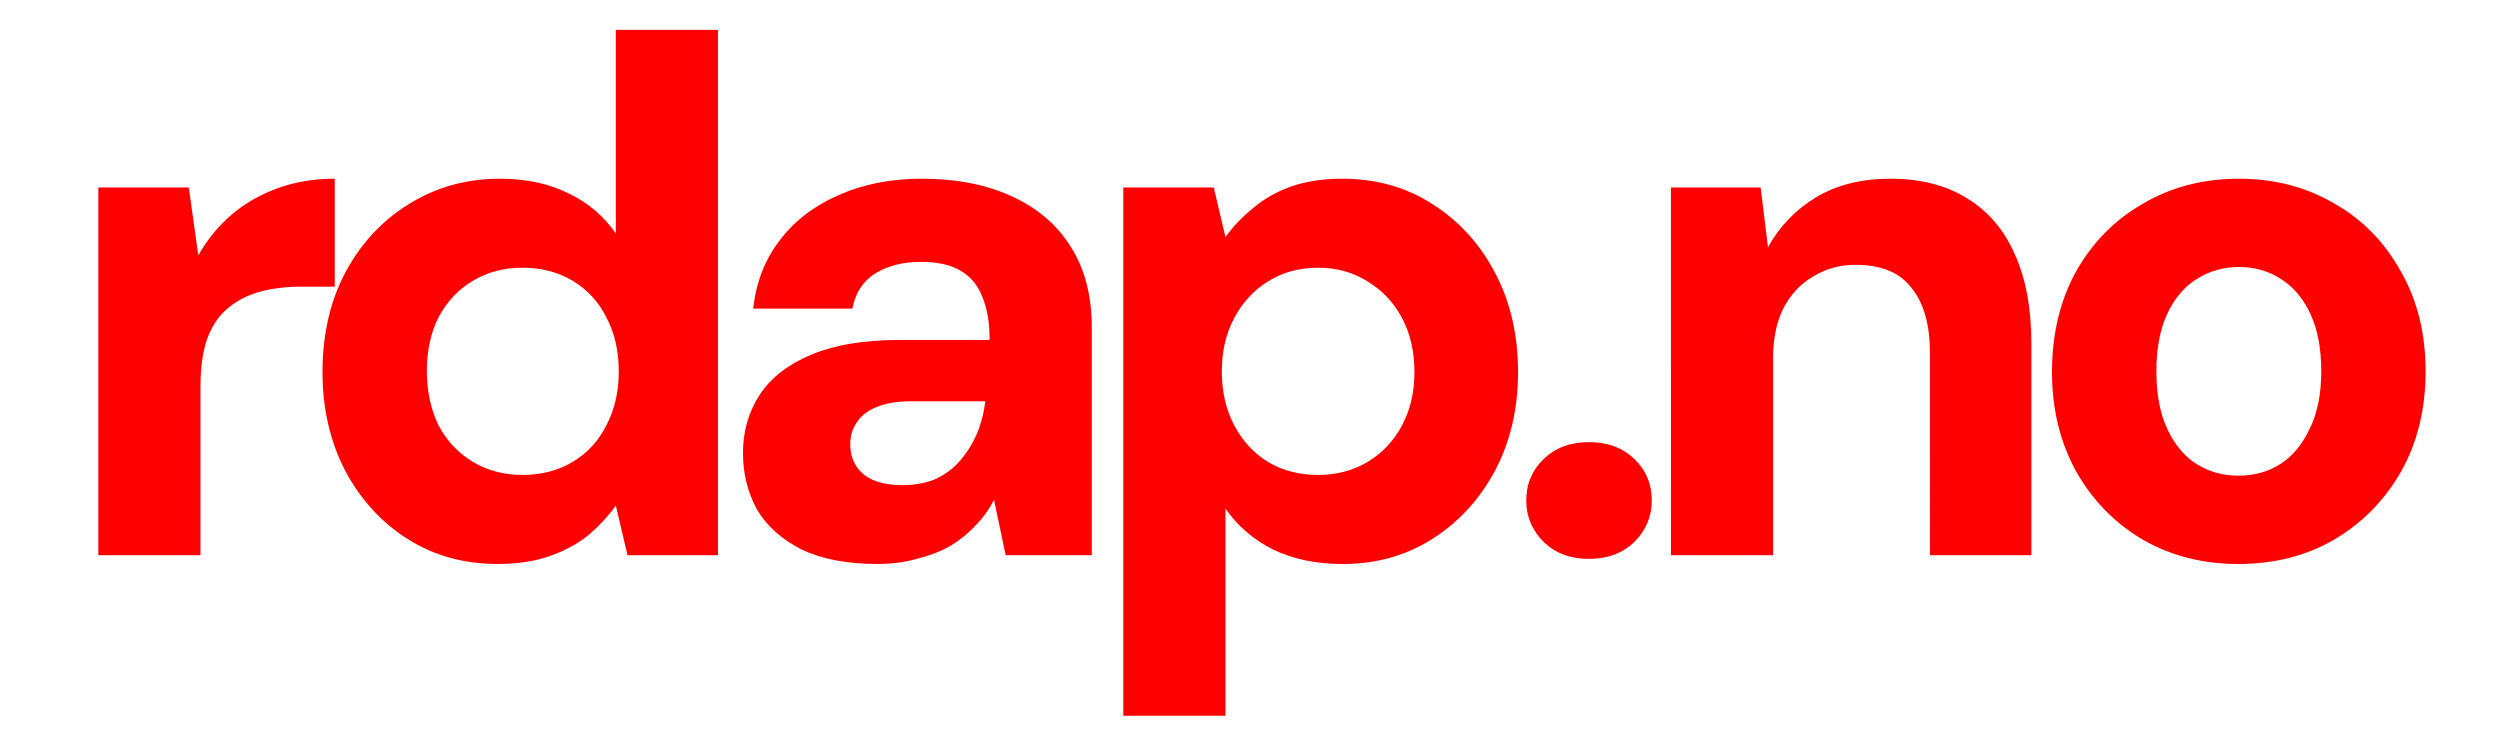
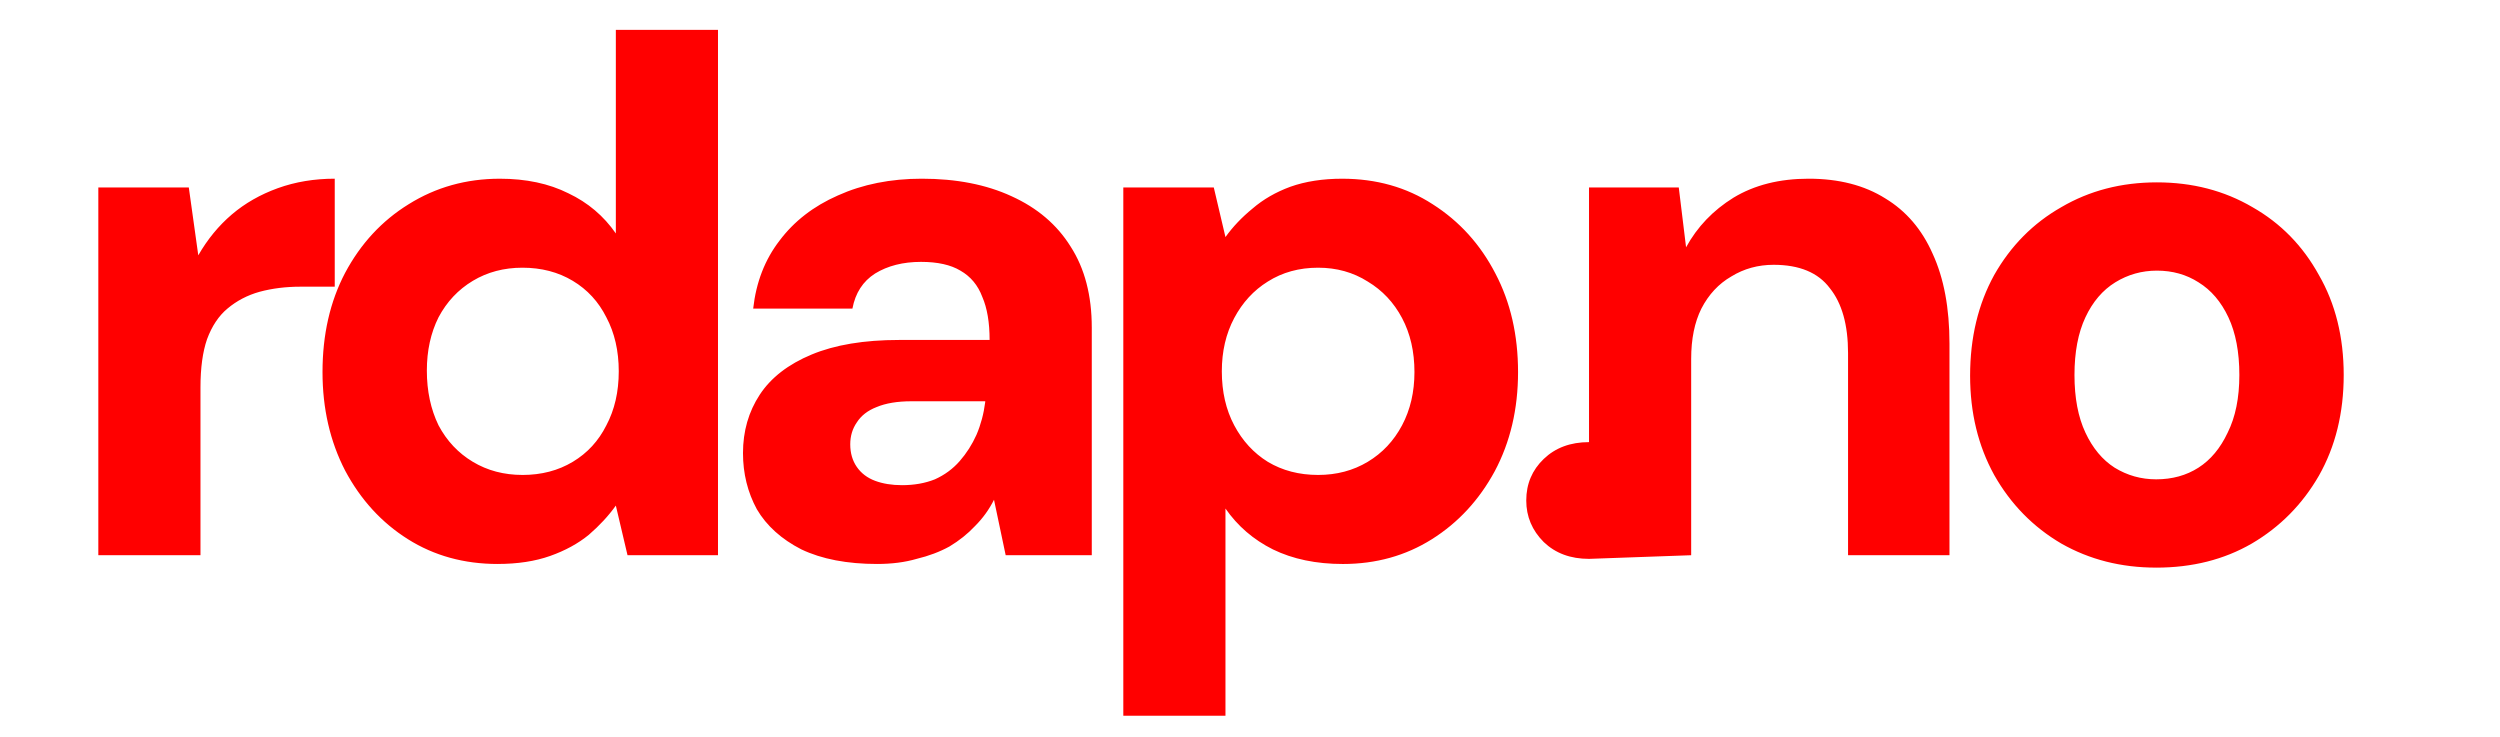
<svg xmlns="http://www.w3.org/2000/svg" xmlns:ns1="http://www.inkscape.org/namespaces/inkscape" xmlns:ns2="http://sodipodi.sourceforge.net/DTD/sodipodi-0.dtd" width="173" height="51" viewBox="0 0 173 51" version="1.1" id="svg1" xml:space="preserve" ns1:export-filename="rdap.svg" ns1:export-xdpi="96" ns1:export-ydpi="96">
  <ns2:namedview id="namedview1" pagecolor="#ffffff" bordercolor="#000000" borderopacity="0.25" ns1:showpageshadow="2" ns1:pageopacity="0.0" ns1:pagecheckerboard="0" ns1:deskcolor="#d1d1d1" ns1:document-units="mm" showguides="true">
    <ns2:guide position="1.381,57.904" orientation="0,-1" id="guide1" ns1:locked="false" />
  </ns2:namedview>
  <defs id="defs1" />
  <g ns1:label="Lag 1" ns1:groupmode="layer" id="layer1">
-     <path style="font-weight:800;font-size:50.494px;font-family:'DM Sans';-inkscape-font-specification:'DM Sans Ultra-Bold';letter-spacing:-4.179px;fill:#ff0000;stroke-width:1.353" d="M 6.804,38.421 V 12.972 H 13.065 l 0.656,4.696 v 0 q 0.959,-1.666 2.323,-2.828 1.363,-1.161 3.181,-1.818 1.818,-0.656 3.939,-0.656 v 7.473 h -2.373 q -1.515,0 -2.828,0.353 -1.262,0.353 -2.222,1.161 -0.909,0.757 -1.414,2.121 -0.454,1.313 -0.454,3.333 v 11.614 z m 27.632,0.606 q -3.484,0 -6.211,-1.717 -2.727,-1.717 -4.342,-4.746 -1.565,-3.03 -1.565,-6.817 0,-3.888 1.565,-6.867 1.616,-3.03 4.393,-4.746 2.828,-1.767 6.312,-1.767 2.727,0 4.746,1.01 2.02,0.959 3.282,2.777 V 2.065 h 7.069 V 38.421 h -6.261 l -0.808,-3.434 v 0 q -0.757,1.06 -1.868,2.02 -1.111,0.909 -2.676,1.464 -1.565,0.555 -3.636,0.555 z m 1.717,-6.16 q 1.969,0 3.484,-0.909 1.515,-0.909 2.323,-2.525 0.858,-1.616 0.858,-3.737 0,-2.121 -0.858,-3.737 -0.808,-1.616 -2.323,-2.525 -1.515,-0.909 -3.484,-0.909 -1.919,0 -3.434,0.909 -1.515,0.909 -2.373,2.525 -0.808,1.616 -0.808,3.686 0,2.121 0.808,3.787 0.858,1.616 2.373,2.525 1.515,0.909 3.434,0.909 z m 24.552,6.16 q -3.131,0 -5.251,-1.01 -2.07,-1.06 -3.08,-2.777 -0.959,-1.767 -0.959,-3.888 0,-2.272 1.161,-4.04 1.161,-1.767 3.585,-2.777 2.424,-1.01 6.059,-1.01 h 6.261 q 0,-1.818 -0.505,-2.979 -0.454,-1.212 -1.515,-1.818 -1.01,-0.606 -2.727,-0.606 -1.868,0 -3.181,0.808 -1.262,0.808 -1.565,2.424 h -6.867 q 0.303,-2.727 1.818,-4.696 1.515,-2.02 4.04,-3.131 2.575,-1.161 5.807,-1.161 3.585,0 6.211,1.212 2.676,1.212 4.09,3.484 1.464,2.272 1.464,5.605 v 15.754 h -5.958 l -0.808,-3.838 v 0 q -0.505,1.01 -1.313,1.818 -0.757,0.808 -1.767,1.414 -1.01,0.555 -2.272,0.858 -1.212,0.353 -2.727,0.353 z m 1.717,-5.453 q 1.262,0 2.272,-0.404 1.01,-0.454 1.717,-1.262 0.707,-0.808 1.161,-1.818 0.454,-1.06 0.606,-2.272 v -0.05 h -5.1 q -1.464,0 -2.424,0.404 -0.909,0.353 -1.363,1.06 -0.454,0.656 -0.454,1.515 0,0.909 0.454,1.565 0.454,0.656 1.262,0.959 0.808,0.303 1.868,0.303 z M 77.733,49.529 V 12.972 h 6.261 l 0.808,3.434 v 0 q 0.757,-1.06 1.868,-1.969 1.111,-0.959 2.626,-1.515 1.565,-0.555 3.585,-0.555 3.535,0 6.261,1.767 2.777,1.767 4.342,4.797 1.565,2.979 1.565,6.817 0,3.838 -1.616,6.867 -1.616,2.979 -4.342,4.696 -2.727,1.717 -6.16,1.717 -2.777,0 -4.847,-1.01 -2.02,-1.01 -3.282,-2.828 v 14.34 z m 13.482,-16.663 q 1.919,0 3.434,-0.909 1.515,-0.909 2.373,-2.525 0.858,-1.616 0.858,-3.686 0,-2.121 -0.858,-3.737 -0.858,-1.616 -2.373,-2.525 -1.515,-0.959 -3.434,-0.959 -1.969,0 -3.484,0.959 -1.464,0.909 -2.323,2.525 -0.858,1.616 -0.858,3.686 0,2.121 0.858,3.737 0.858,1.616 2.323,2.525 1.515,0.909 3.484,0.909 z m 18.745,5.807 q -1.919,0 -3.131,-1.161 -1.212,-1.212 -1.212,-2.878 0,-1.717 1.212,-2.878 1.212,-1.161 3.131,-1.161 1.919,0 3.131,1.161 1.212,1.161 1.212,2.878 0,1.666 -1.212,2.878 -1.212,1.161 -3.131,1.161 z m 5.667,-0.252 V 12.972 h 6.211 l 0.505,4.141 v 0 q 1.161,-2.121 3.282,-3.434 2.171,-1.313 5.201,-1.313 3.131,0 5.302,1.363 2.171,1.313 3.282,3.838 1.161,2.525 1.161,6.211 v 14.643 h -7.019 V 24.434 q 0,-2.929 -1.262,-4.494 -1.212,-1.616 -3.888,-1.616 -1.616,0 -2.929,0.808 -1.313,0.757 -2.07,2.222 -0.707,1.414 -0.707,3.484 v 13.583 z m 39.246,0.606 q -3.636,0 -6.564,-1.666 -2.929,-1.717 -4.645,-4.746 -1.666,-3.03 -1.666,-6.867 0,-3.939 1.666,-6.968 1.717,-3.03 4.645,-4.696 2.929,-1.717 6.615,-1.717 3.686,0 6.615,1.717 2.929,1.666 4.595,4.696 1.717,2.979 1.717,6.918 0,3.939 -1.717,6.968 -1.717,2.979 -4.645,4.696 -2.878,1.666 -6.615,1.666 z m 0,-6.11 q 1.666,0 2.929,-0.808 1.262,-0.808 2.02,-2.424 0.808,-1.616 0.808,-3.989 0,-2.373 -0.757,-3.989 -0.757,-1.616 -2.07,-2.424 -1.262,-0.808 -2.878,-0.808 -1.565,0 -2.878,0.808 -1.313,0.808 -2.07,2.424 -0.757,1.616 -0.757,3.989 0,2.373 0.757,3.989 0.757,1.616 2.02,2.424 1.313,0.808 2.878,0.808 z" id="text1" aria-label="rdap.no" />
+     <path style="font-weight:800;font-size:50.494px;font-family:'DM Sans';-inkscape-font-specification:'DM Sans Ultra-Bold';letter-spacing:-4.179px;fill:#ff0000;stroke-width:1.353" d="M 6.804,38.421 V 12.972 H 13.065 l 0.656,4.696 v 0 q 0.959,-1.666 2.323,-2.828 1.363,-1.161 3.181,-1.818 1.818,-0.656 3.939,-0.656 v 7.473 h -2.373 q -1.515,0 -2.828,0.353 -1.262,0.353 -2.222,1.161 -0.909,0.757 -1.414,2.121 -0.454,1.313 -0.454,3.333 v 11.614 z m 27.632,0.606 q -3.484,0 -6.211,-1.717 -2.727,-1.717 -4.342,-4.746 -1.565,-3.03 -1.565,-6.817 0,-3.888 1.565,-6.867 1.616,-3.03 4.393,-4.746 2.828,-1.767 6.312,-1.767 2.727,0 4.746,1.01 2.02,0.959 3.282,2.777 V 2.065 h 7.069 V 38.421 h -6.261 l -0.808,-3.434 v 0 q -0.757,1.06 -1.868,2.02 -1.111,0.909 -2.676,1.464 -1.565,0.555 -3.636,0.555 z m 1.717,-6.16 q 1.969,0 3.484,-0.909 1.515,-0.909 2.323,-2.525 0.858,-1.616 0.858,-3.737 0,-2.121 -0.858,-3.737 -0.808,-1.616 -2.323,-2.525 -1.515,-0.909 -3.484,-0.909 -1.919,0 -3.434,0.909 -1.515,0.909 -2.373,2.525 -0.808,1.616 -0.808,3.686 0,2.121 0.808,3.787 0.858,1.616 2.373,2.525 1.515,0.909 3.434,0.909 z m 24.552,6.16 q -3.131,0 -5.251,-1.01 -2.07,-1.06 -3.08,-2.777 -0.959,-1.767 -0.959,-3.888 0,-2.272 1.161,-4.04 1.161,-1.767 3.585,-2.777 2.424,-1.01 6.059,-1.01 h 6.261 q 0,-1.818 -0.505,-2.979 -0.454,-1.212 -1.515,-1.818 -1.01,-0.606 -2.727,-0.606 -1.868,0 -3.181,0.808 -1.262,0.808 -1.565,2.424 h -6.867 q 0.303,-2.727 1.818,-4.696 1.515,-2.02 4.04,-3.131 2.575,-1.161 5.807,-1.161 3.585,0 6.211,1.212 2.676,1.212 4.09,3.484 1.464,2.272 1.464,5.605 v 15.754 h -5.958 l -0.808,-3.838 v 0 q -0.505,1.01 -1.313,1.818 -0.757,0.808 -1.767,1.414 -1.01,0.555 -2.272,0.858 -1.212,0.353 -2.727,0.353 z m 1.717,-5.453 q 1.262,0 2.272,-0.404 1.01,-0.454 1.717,-1.262 0.707,-0.808 1.161,-1.818 0.454,-1.06 0.606,-2.272 v -0.05 h -5.1 q -1.464,0 -2.424,0.404 -0.909,0.353 -1.363,1.06 -0.454,0.656 -0.454,1.515 0,0.909 0.454,1.565 0.454,0.656 1.262,0.959 0.808,0.303 1.868,0.303 z M 77.733,49.529 V 12.972 h 6.261 l 0.808,3.434 v 0 q 0.757,-1.06 1.868,-1.969 1.111,-0.959 2.626,-1.515 1.565,-0.555 3.585,-0.555 3.535,0 6.261,1.767 2.777,1.767 4.342,4.797 1.565,2.979 1.565,6.817 0,3.838 -1.616,6.867 -1.616,2.979 -4.342,4.696 -2.727,1.717 -6.16,1.717 -2.777,0 -4.847,-1.01 -2.02,-1.01 -3.282,-2.828 v 14.34 z m 13.482,-16.663 q 1.919,0 3.434,-0.909 1.515,-0.909 2.373,-2.525 0.858,-1.616 0.858,-3.686 0,-2.121 -0.858,-3.737 -0.858,-1.616 -2.373,-2.525 -1.515,-0.959 -3.434,-0.959 -1.969,0 -3.484,0.959 -1.464,0.909 -2.323,2.525 -0.858,1.616 -0.858,3.686 0,2.121 0.858,3.737 0.858,1.616 2.323,2.525 1.515,0.909 3.484,0.909 z m 18.745,5.807 q -1.919,0 -3.131,-1.161 -1.212,-1.212 -1.212,-2.878 0,-1.717 1.212,-2.878 1.212,-1.161 3.131,-1.161 1.919,0 3.131,1.161 1.212,1.161 1.212,2.878 0,1.666 -1.212,2.878 -1.212,1.161 -3.131,1.161 z V 12.972 h 6.211 l 0.505,4.141 v 0 q 1.161,-2.121 3.282,-3.434 2.171,-1.313 5.201,-1.313 3.131,0 5.302,1.363 2.171,1.313 3.282,3.838 1.161,2.525 1.161,6.211 v 14.643 h -7.019 V 24.434 q 0,-2.929 -1.262,-4.494 -1.212,-1.616 -3.888,-1.616 -1.616,0 -2.929,0.808 -1.313,0.757 -2.07,2.222 -0.707,1.414 -0.707,3.484 v 13.583 z m 39.246,0.606 q -3.636,0 -6.564,-1.666 -2.929,-1.717 -4.645,-4.746 -1.666,-3.03 -1.666,-6.867 0,-3.939 1.666,-6.968 1.717,-3.03 4.645,-4.696 2.929,-1.717 6.615,-1.717 3.686,0 6.615,1.717 2.929,1.666 4.595,4.696 1.717,2.979 1.717,6.918 0,3.939 -1.717,6.968 -1.717,2.979 -4.645,4.696 -2.878,1.666 -6.615,1.666 z m 0,-6.11 q 1.666,0 2.929,-0.808 1.262,-0.808 2.02,-2.424 0.808,-1.616 0.808,-3.989 0,-2.373 -0.757,-3.989 -0.757,-1.616 -2.07,-2.424 -1.262,-0.808 -2.878,-0.808 -1.565,0 -2.878,0.808 -1.313,0.808 -2.07,2.424 -0.757,1.616 -0.757,3.989 0,2.373 0.757,3.989 0.757,1.616 2.02,2.424 1.313,0.808 2.878,0.808 z" id="text1" aria-label="rdap.no" />
  </g>
</svg>